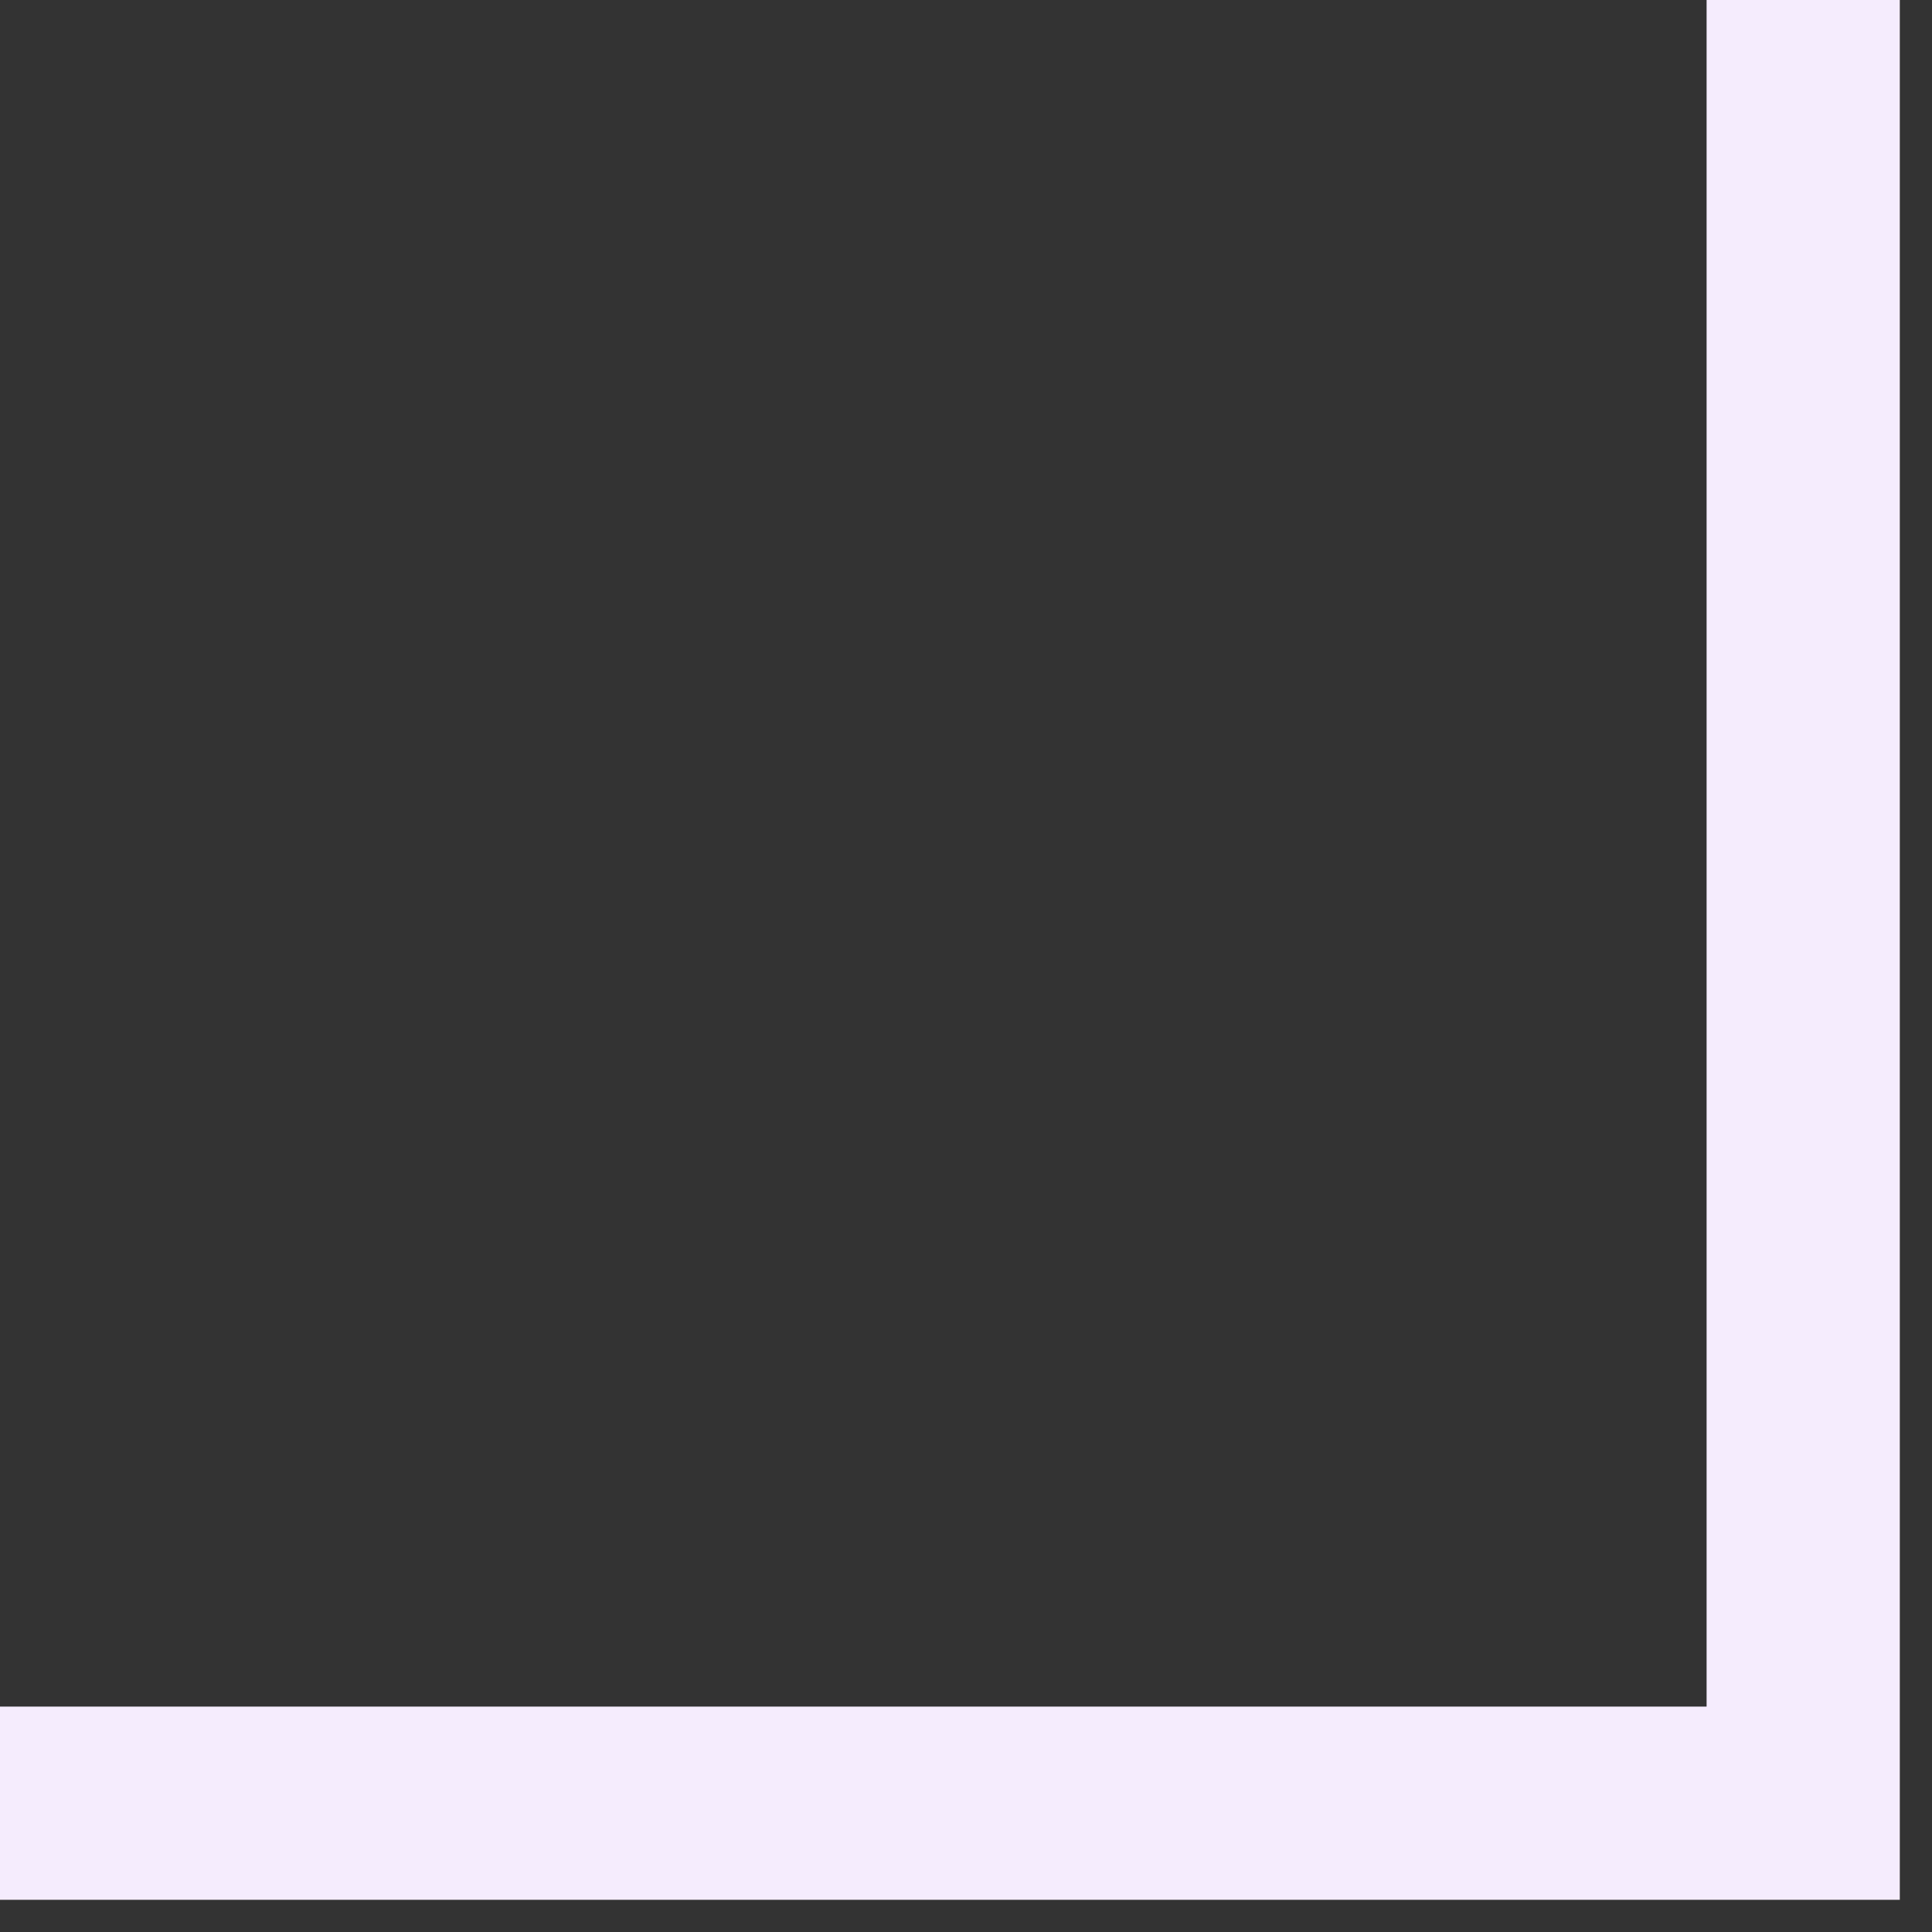
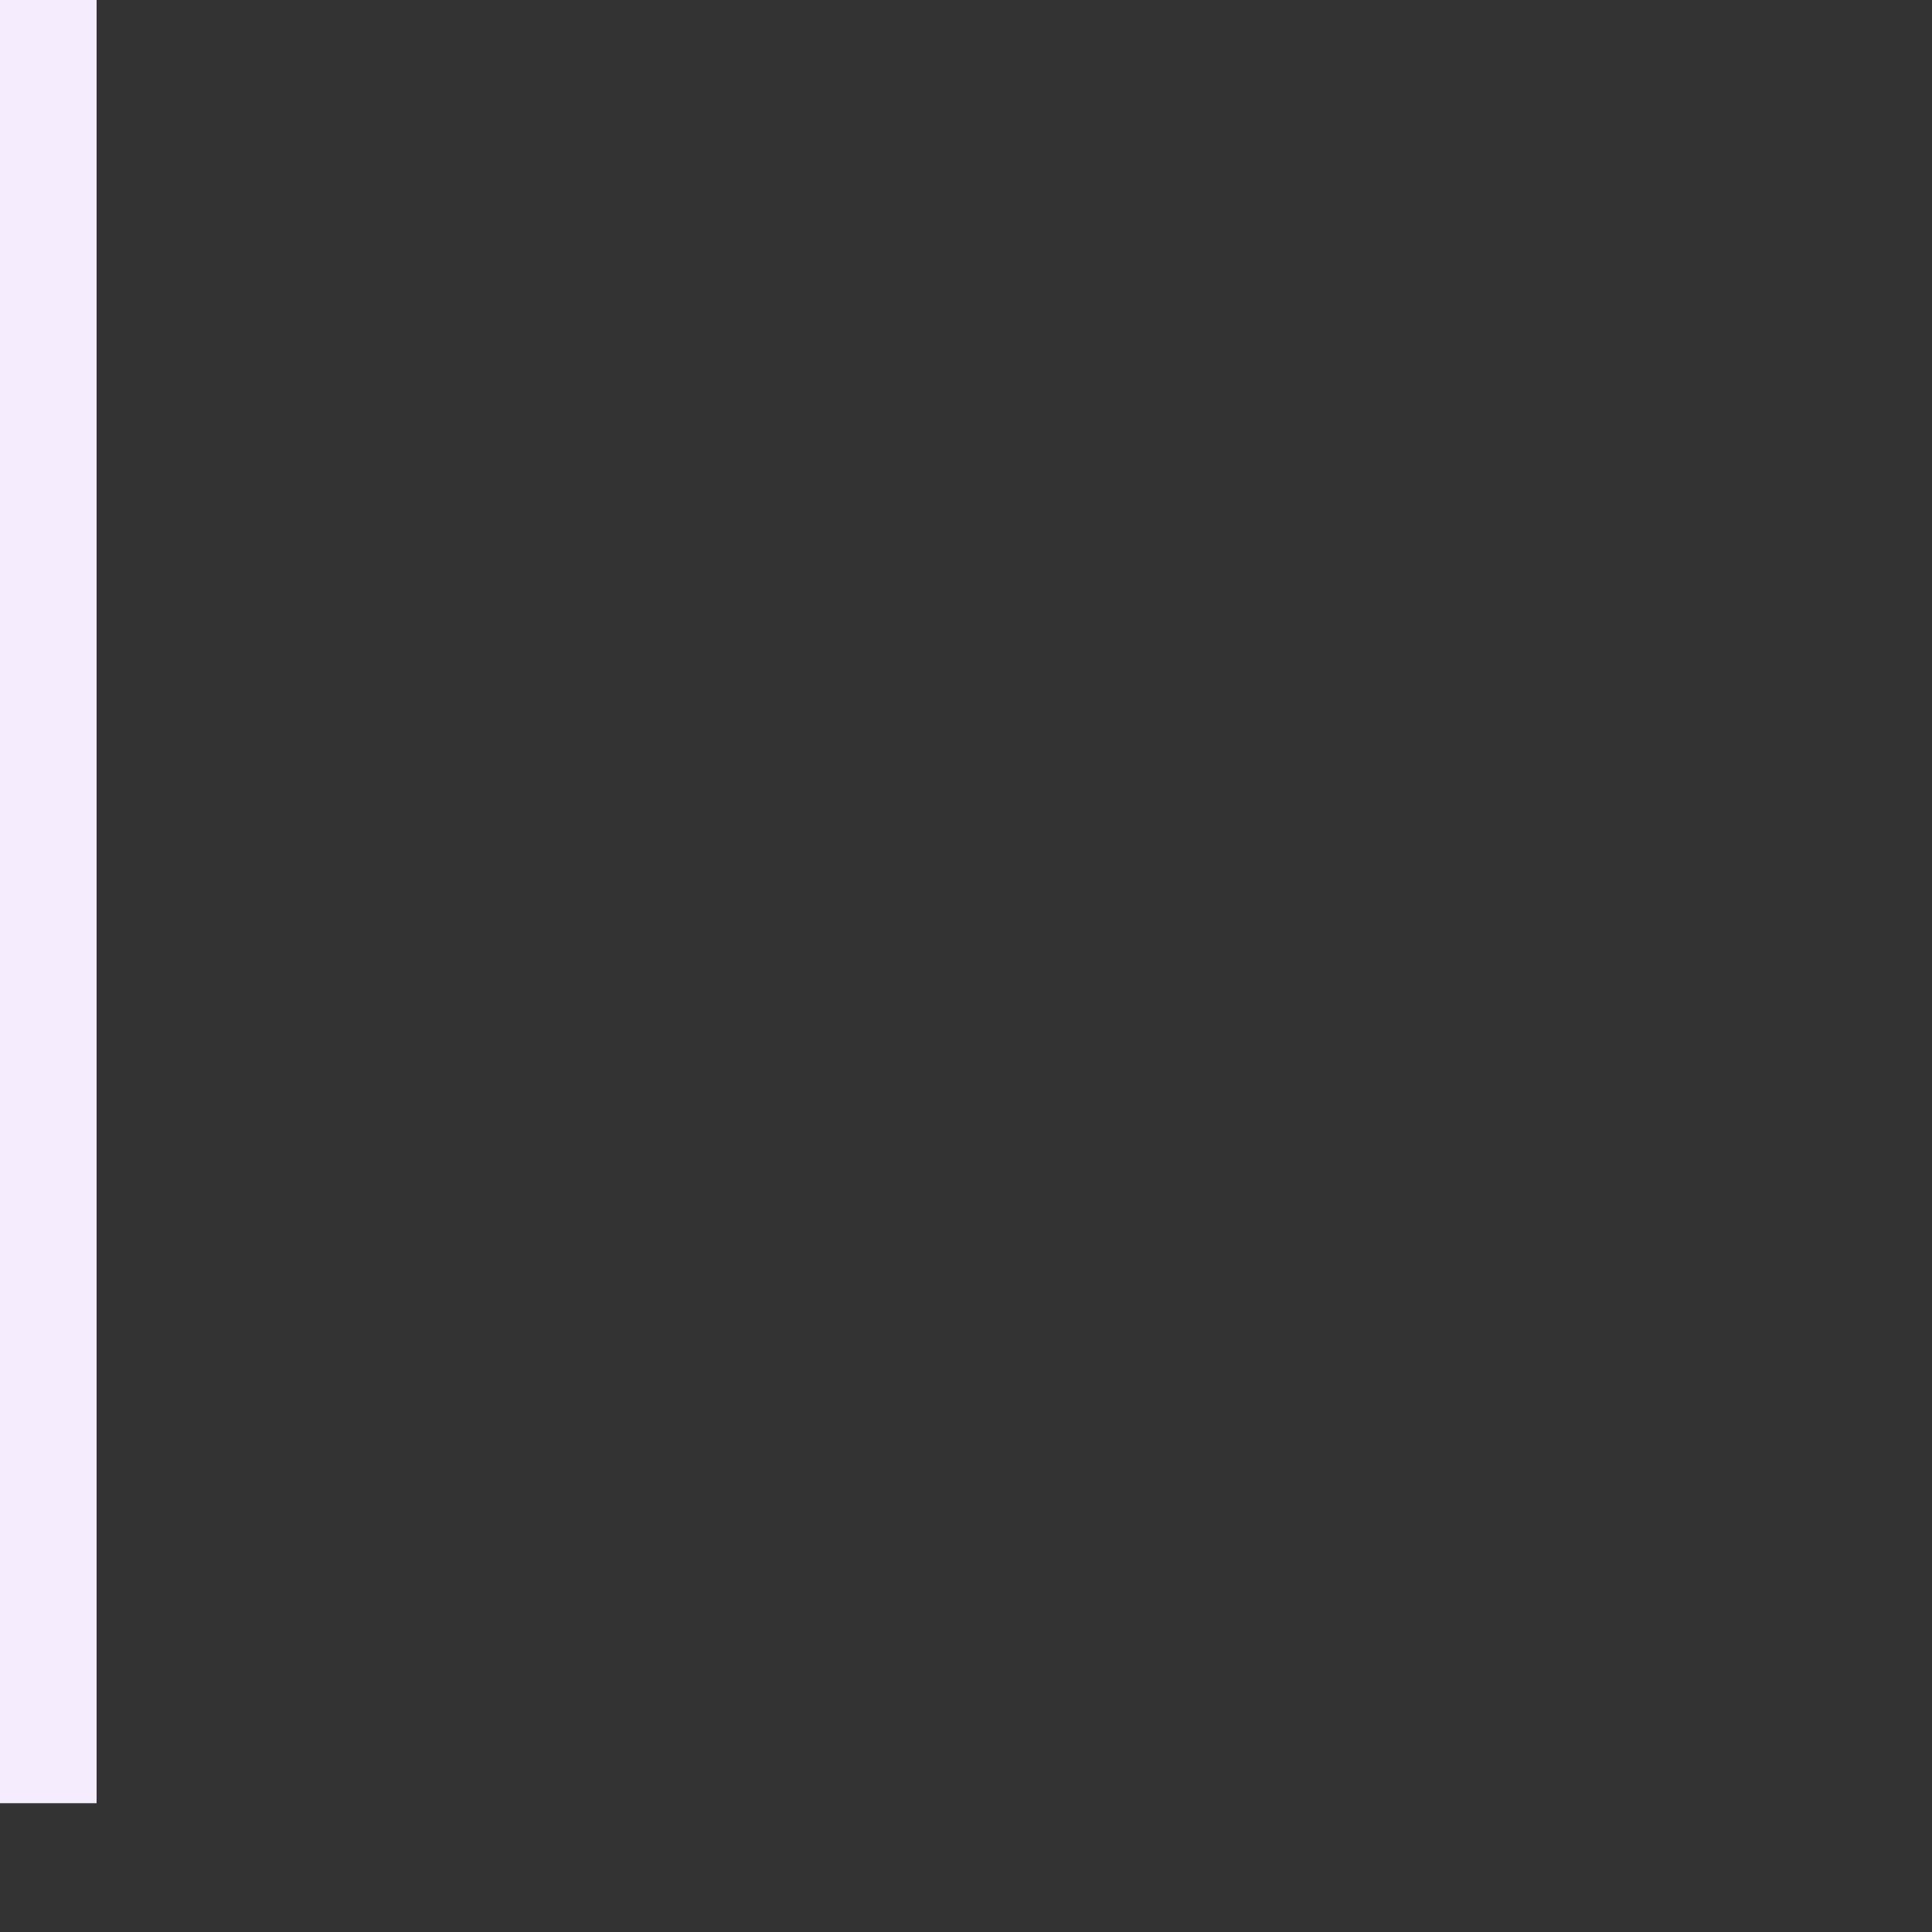
<svg xmlns="http://www.w3.org/2000/svg" width="30" height="30" viewBox="0 0 30 30" fill="none">
  <rect x="0" y="0" width="30" height="30" fill="#333333" stroke="none" />
-   <path id="Vector 8" d="M0 28H28V0" stroke="#F5ECFD" stroke-width="3" />
+   <path id="Vector 8" d="M0 28V0" stroke="#F5ECFD" stroke-width="3" />
</svg>